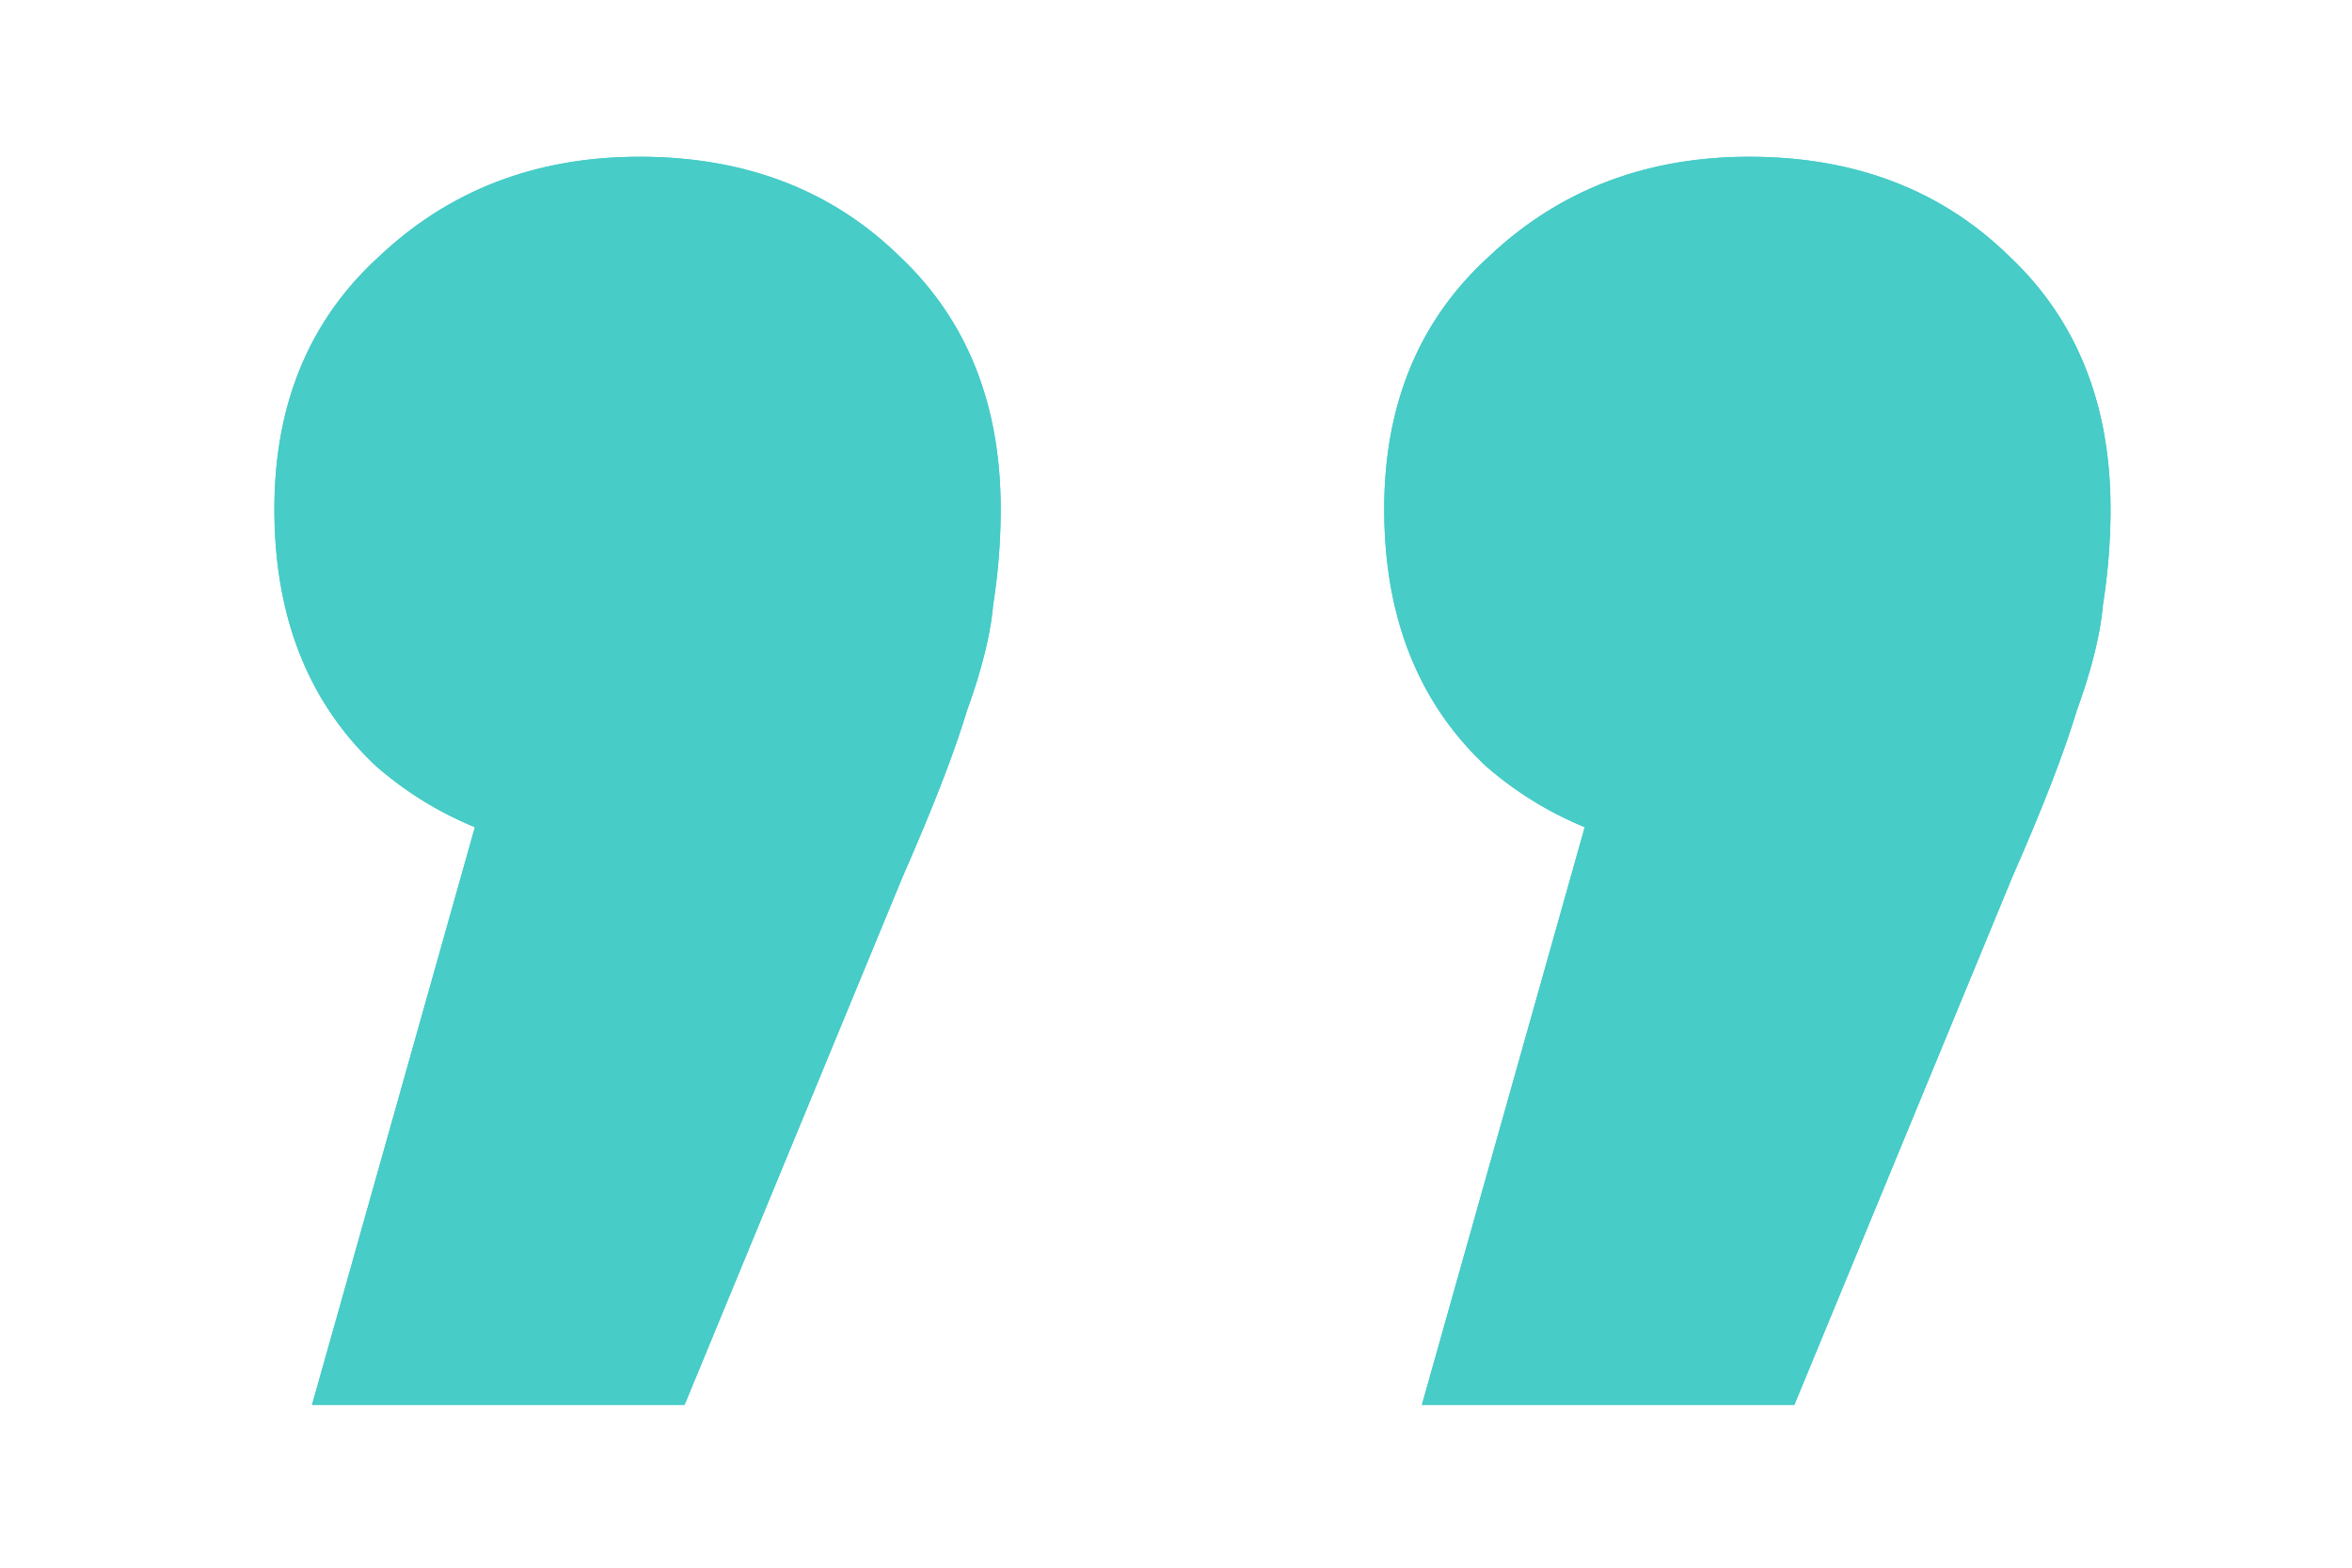
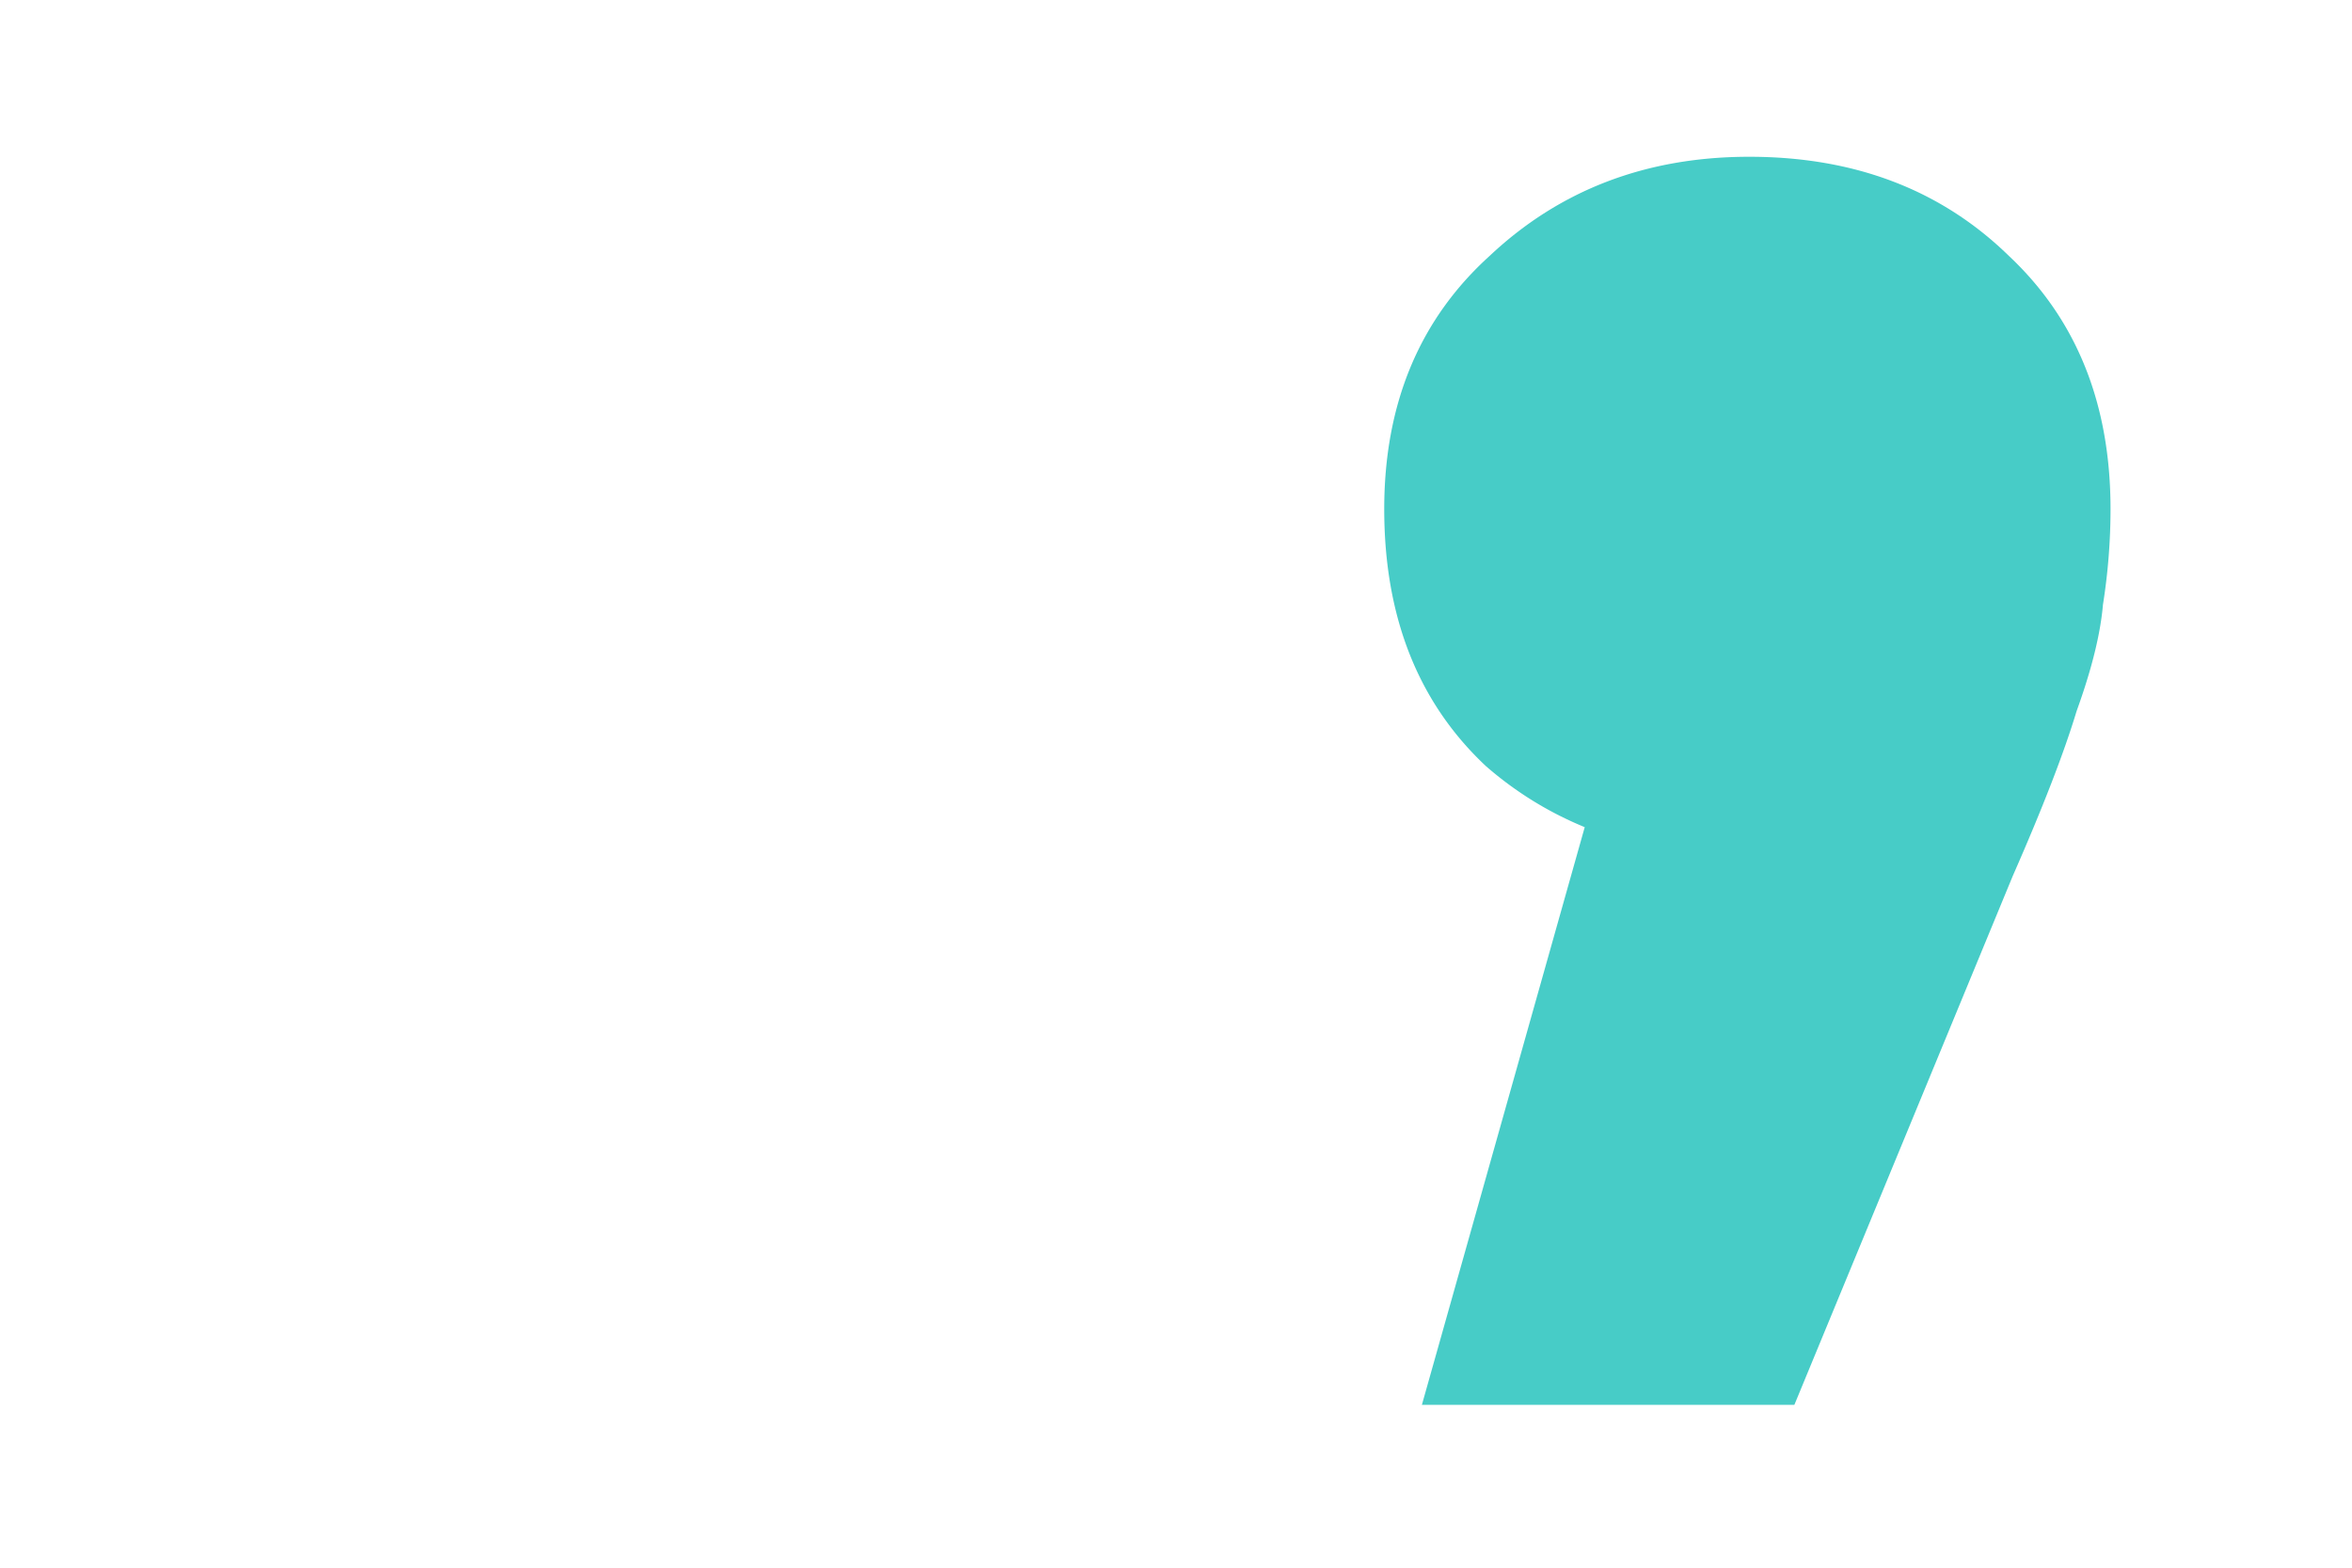
<svg xmlns="http://www.w3.org/2000/svg" width="60" height="40" fill="none">
  <path d="m36.273 35.844 6.335-22.478 2.113 8.523c-2.752 0-5.024-.78-6.816-2.342-1.729-1.623-2.593-3.809-2.593-6.556 0-2.685.897-4.839 2.689-6.462C39.791 4.843 42 4 44.623 4c2.688 0 4.896.843 6.624 2.529 1.729 1.623 2.593 3.777 2.593 6.462a15.6 15.6 0 0 1-.193 2.435c-.064.75-.288 1.655-.672 2.716-.32 1.062-.864 2.467-1.632 4.215l-5.568 13.487h-9.504Z" fill="#47CCC7" />
-   <path d="m36.273 35.844 6.335-22.478 2.113 8.523c-2.752 0-5.024-.78-6.816-2.342-1.729-1.623-2.593-3.809-2.593-6.556 0-2.685.897-4.839 2.689-6.462C39.791 4.843 42 4 44.623 4c2.688 0 4.896.843 6.624 2.529 1.729 1.623 2.593 3.777 2.593 6.462a15.6 15.6 0 0 1-.193 2.435c-.064.75-.288 1.655-.672 2.716-.32 1.062-.864 2.467-1.632 4.215l-5.568 13.487h-9.504Zm-28.313 0 6.336-22.478 2.112 8.523c-2.752 0-5.024-.78-6.816-2.342C7.864 17.924 7 15.738 7 12.991c0-2.685.896-4.839 2.688-6.462C11.48 4.843 13.688 4 16.312 4c2.688 0 4.896.843 6.624 2.529 1.728 1.623 2.592 3.777 2.592 6.462a15.6 15.6 0 0 1-.192 2.435c-.064.75-.288 1.655-.672 2.716-.32 1.062-.864 2.467-1.632 4.215l-5.568 13.487H7.96Z" fill="#47CCC7" />
-   <path d="m7.96 35.844 6.336-22.478 2.112 8.523c-2.752 0-5.024-.78-6.816-2.342C7.864 17.924 7 15.738 7 12.991c0-2.685.896-4.839 2.688-6.462C11.48 4.843 13.688 4 16.312 4c2.688 0 4.896.843 6.624 2.529 1.728 1.623 2.592 3.777 2.592 6.462a15.6 15.6 0 0 1-.192 2.435c-.064.75-.288 1.655-.672 2.716-.32 1.062-.864 2.467-1.632 4.215l-5.568 13.487H7.96Z" fill="#47CCC7" />
</svg>